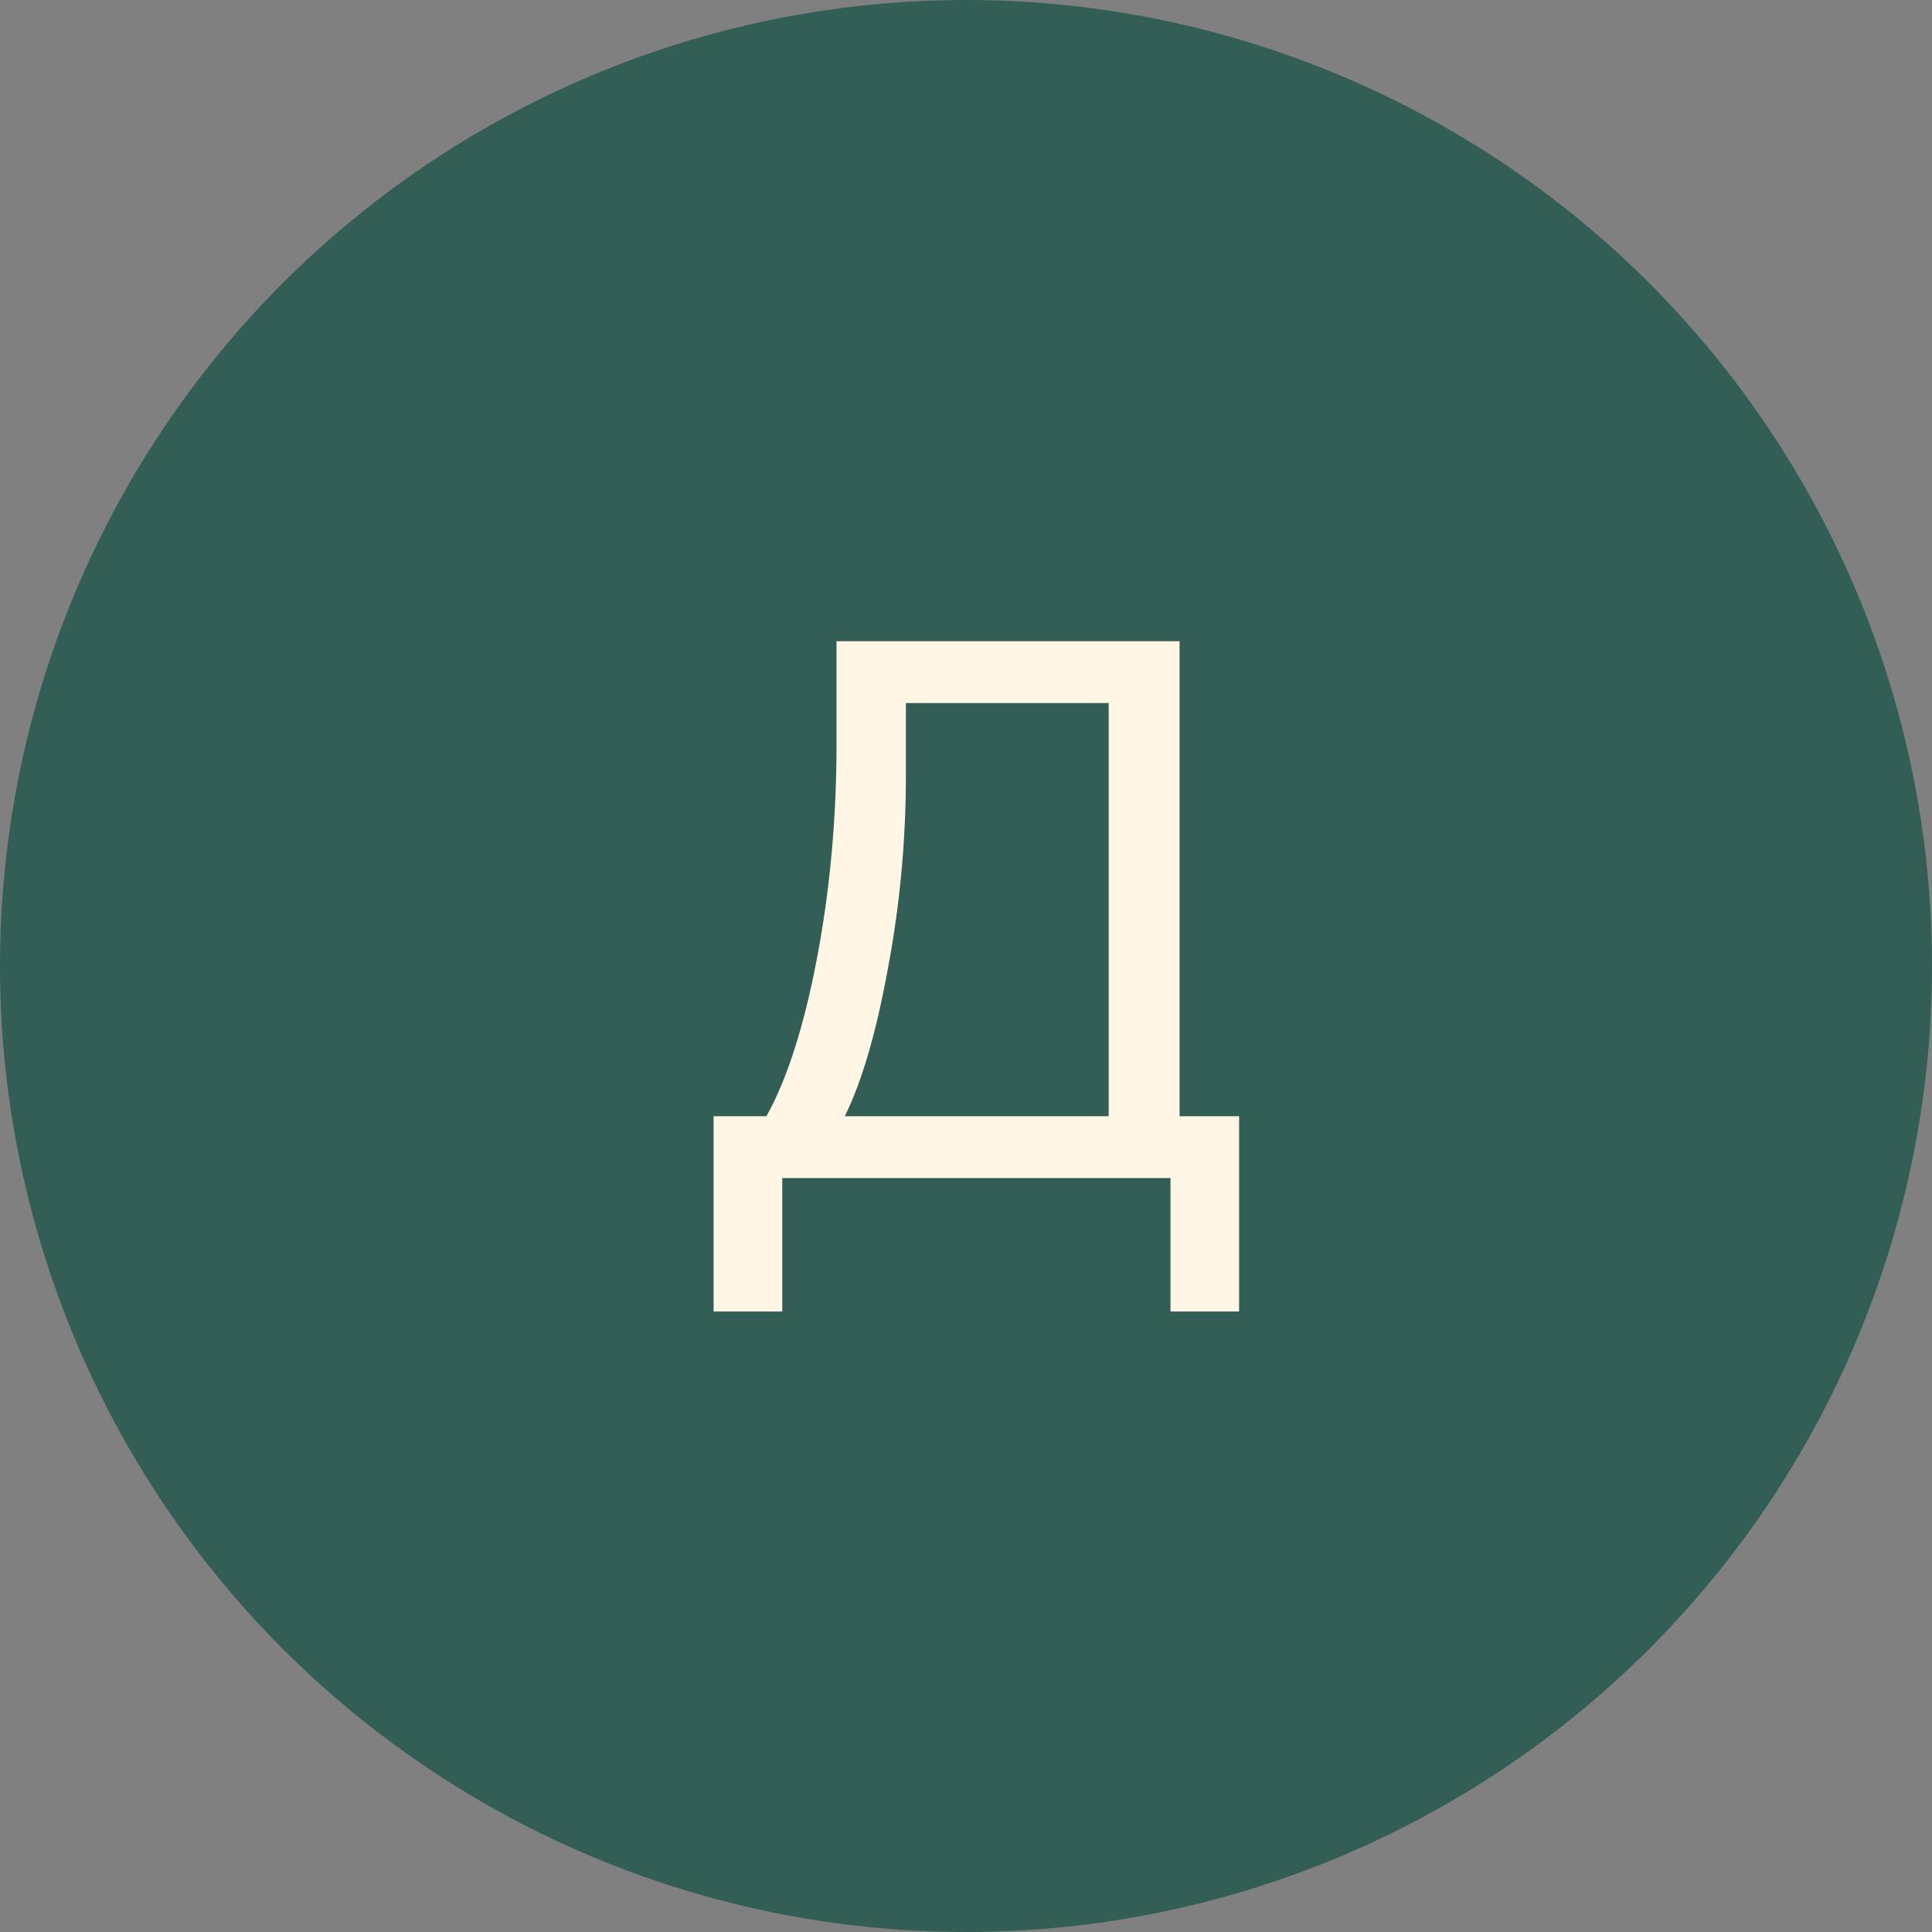
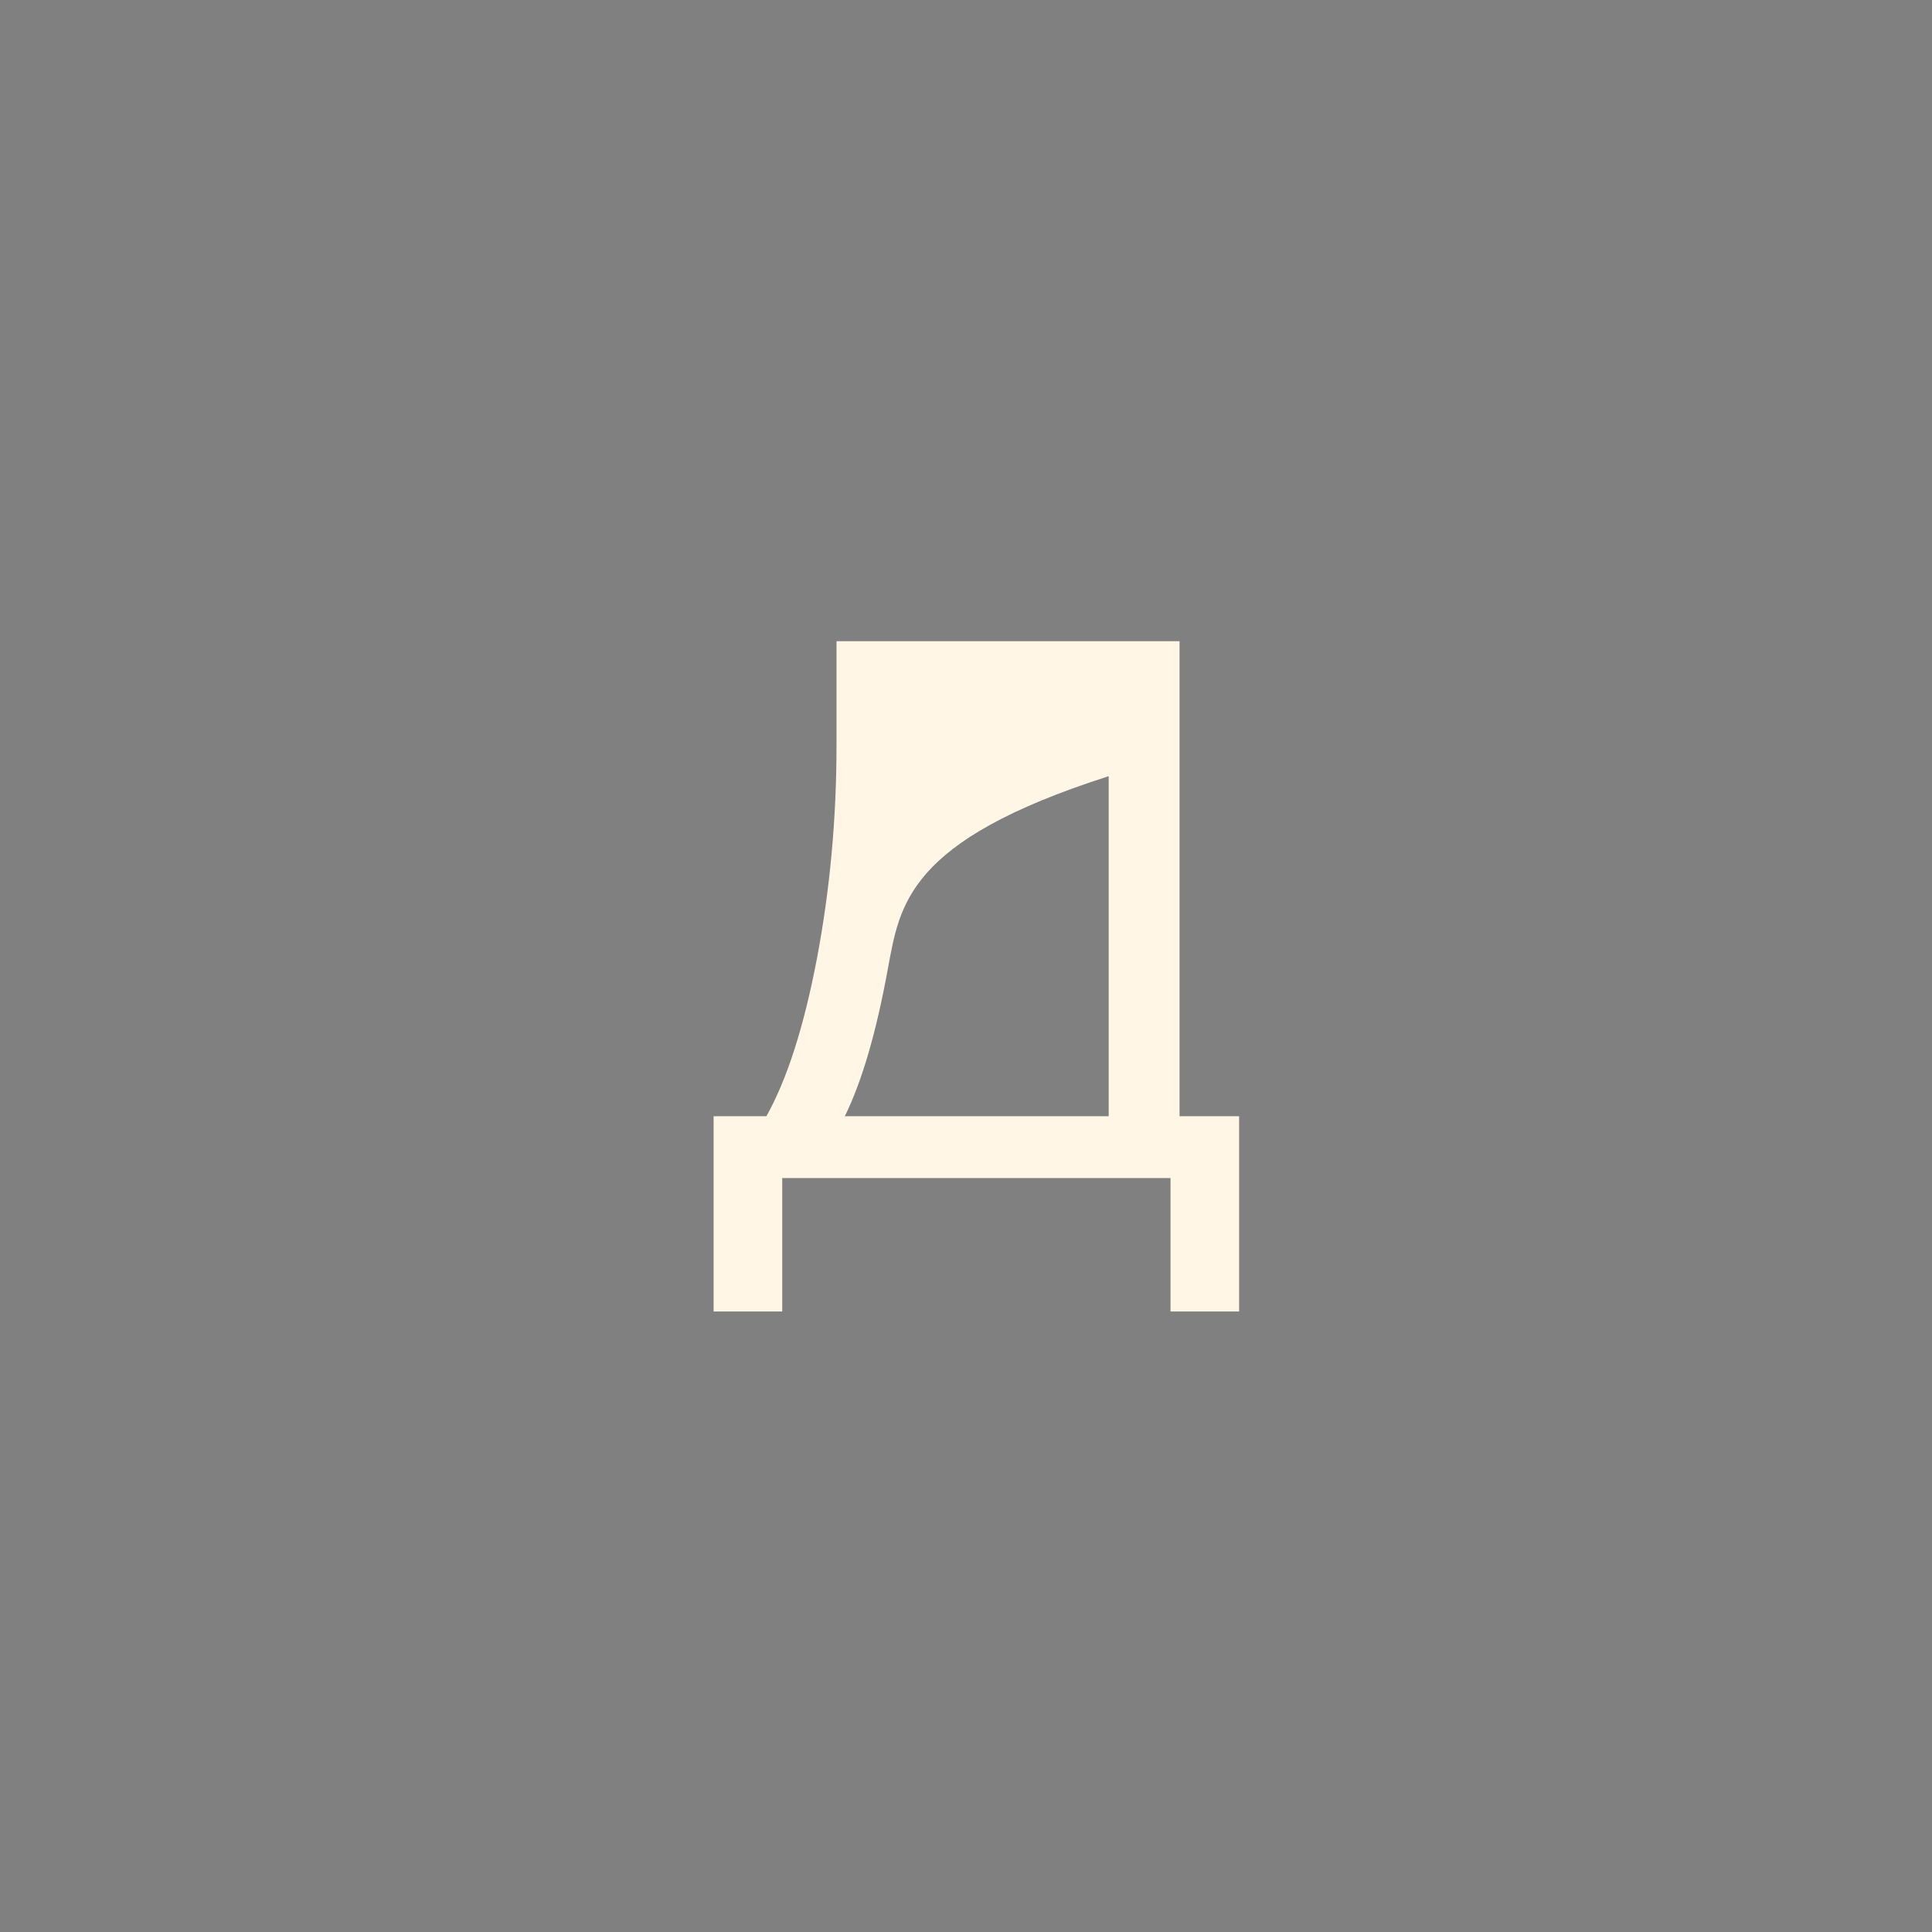
<svg xmlns="http://www.w3.org/2000/svg" width="41" height="41" viewBox="0 0 41 41" fill="none">
  <rect x="0" y="0" width="41" height="41" fill="#808080" stroke="none" />
-   <circle cx="20.5" cy="20.5" r="20.5" fill="#335E56" />
-   <path d="M26.296 27.832H24.84V25H16.6V27.832H15.144V23.688H16.264C16.701 22.909 17.059 21.795 17.336 20.344C17.613 18.883 17.752 17.373 17.752 15.816V13.608H25.032V23.688H26.296V27.832ZM23.528 23.688V14.92H19.224V16.472C19.224 17.848 19.096 19.213 18.84 20.568C18.595 21.912 18.291 22.952 17.928 23.688H23.528Z" fill="#FFF6E5" />
+   <path d="M26.296 27.832H24.84V25H16.6V27.832H15.144V23.688H16.264C16.701 22.909 17.059 21.795 17.336 20.344C17.613 18.883 17.752 17.373 17.752 15.816V13.608H25.032V23.688H26.296V27.832ZM23.528 23.688V14.92V16.472C19.224 17.848 19.096 19.213 18.84 20.568C18.595 21.912 18.291 22.952 17.928 23.688H23.528Z" fill="#FFF6E5" />
</svg>